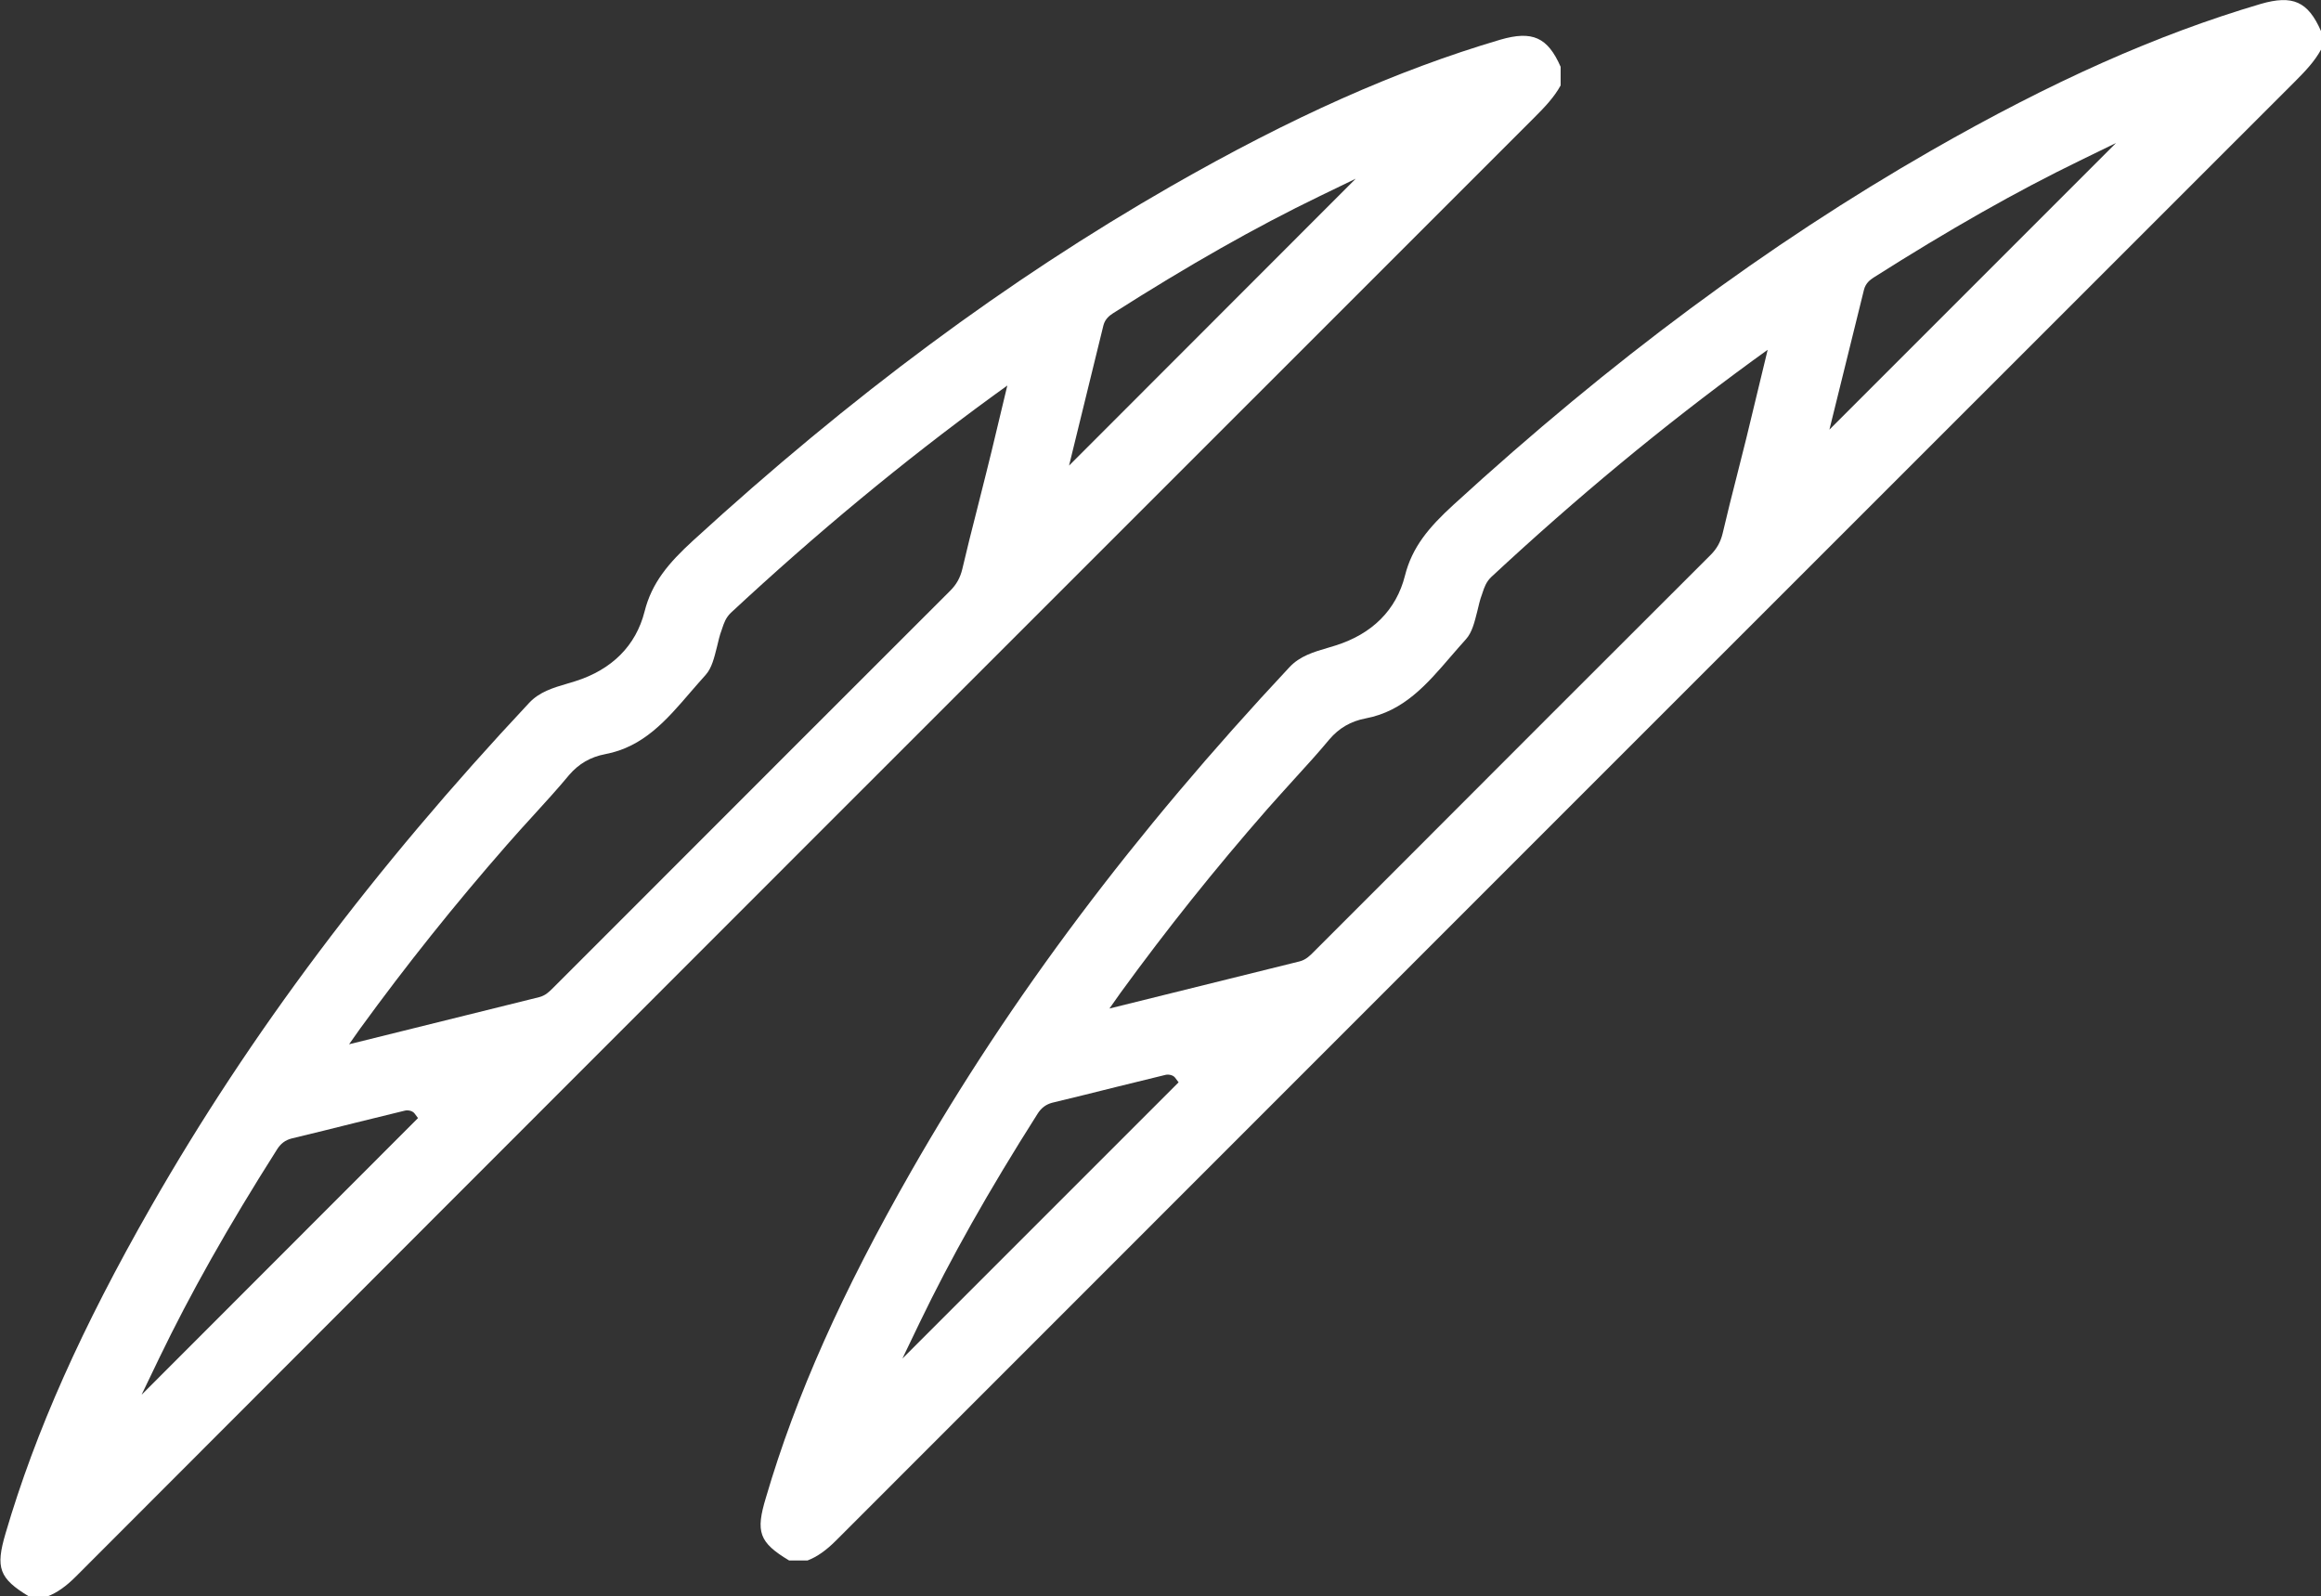
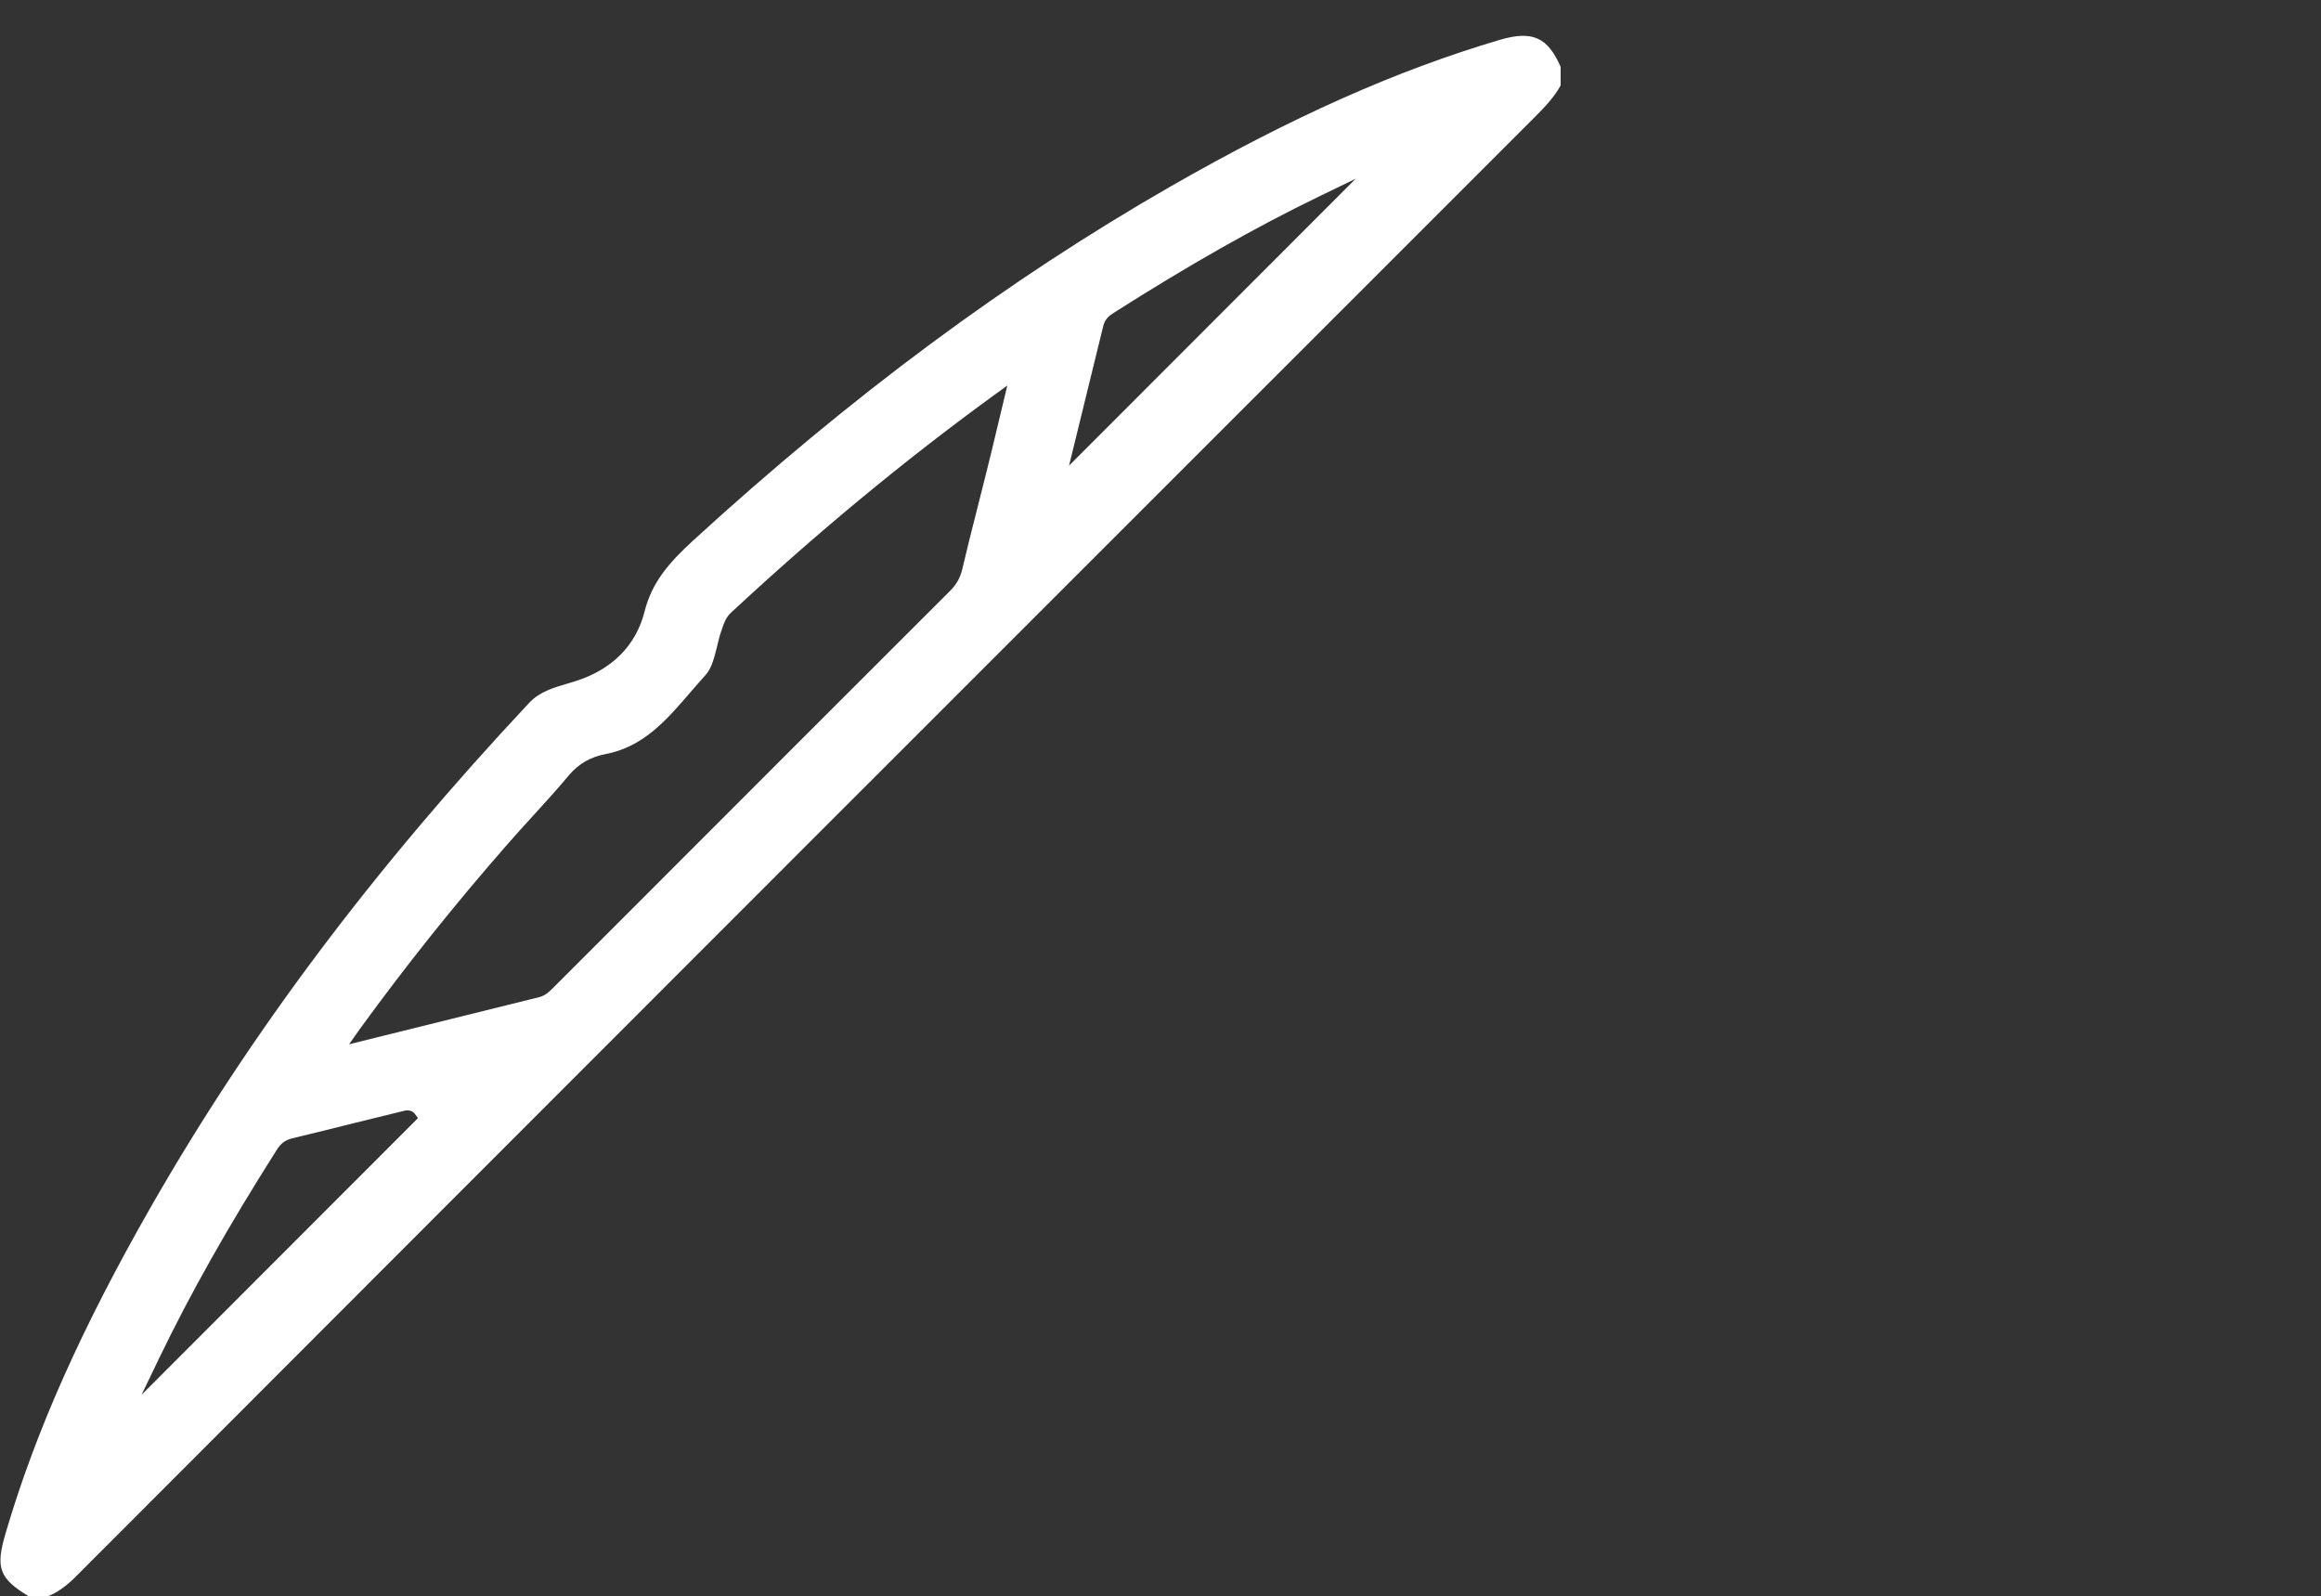
<svg xmlns="http://www.w3.org/2000/svg" version="1.1" id="Camada_1" x="0px" y="0px" viewBox="0 0 100 68.77" style="enable-background:new 0 0 100 68.77;" xml:space="preserve">
  <rect x="0" y="0" width="100" height="68.77" fill="#333333" stroke="none" />
  <style type="text/css">
	.st0{fill:#FFFFFF;}
</style>
  <g>
    <g>
-       <path class="st0" d="M98.86,3.53c0.46-0.46,0.86-0.88,1.14-1.39v-0.8c-0.56-1.28-1.22-1.57-2.6-1.17    c-4.47,1.32-8.98,3.33-14.2,6.32c-7.04,4.04-13.77,9.03-20.58,15.26c-1.06,0.97-1.78,1.82-2.09,3.06c-0.37,1.46-1.4,2.5-2.99,3    l-0.33,0.1c-0.62,0.18-1.21,0.36-1.65,0.83c-6.7,7.16-12.03,14.25-16.29,21.7c-2.98,5.21-4.98,9.68-6.27,14.08    C32.55,66,32.7,66.45,34,67.23h0.79c0.42-0.16,0.81-0.44,1.23-0.86C56.96,45.42,77.91,24.47,98.86,3.53z M80.31,12.48    c0.07-0.28,0.27-0.43,0.41-0.52c3.26-2.07,6.17-3.72,8.89-5.04l1.56-0.76L78.82,18.51L80.31,12.48z M48.28,42.77    c2-2.75,4.07-5.34,6.32-7.91c0.38-0.43,0.77-0.86,1.15-1.28c0.51-0.56,1.04-1.14,1.53-1.73c0.41-0.48,0.92-0.78,1.56-0.9    c1.64-0.31,2.63-1.46,3.67-2.67c0.22-0.25,0.43-0.5,0.65-0.74c0.27-0.3,0.37-0.74,0.49-1.21c0.06-0.24,0.11-0.49,0.2-0.72    l0.03-0.09c0.07-0.21,0.15-0.45,0.37-0.66c3.69-3.43,7.37-6.48,11.26-9.32l0.65-0.47l-0.43,1.78c-0.17,0.71-0.33,1.37-0.49,2.03    c-0.13,0.52-0.26,1.03-0.39,1.55c-0.22,0.85-0.43,1.7-0.63,2.55c-0.09,0.37-0.25,0.66-0.52,0.93c-4.62,4.61-9.24,9.23-13.85,13.85    l-3.25,3.25c-0.15,0.15-0.33,0.34-0.61,0.41l-8.19,2.03L48.28,42.77z M39.62,56.99c1.35-2.8,2.96-5.66,5.08-9    c0.16-0.26,0.37-0.41,0.63-0.48c0.92-0.22,1.84-0.45,2.76-0.68l2.12-0.52c0.11-0.03,0.32-0.01,0.42,0.12l0.15,0.2l-11.9,11.9    L39.62,56.99z" />
      <path class="st0" d="M66.1,5.07c0.46-0.46,0.86-0.88,1.14-1.39V2.88c-0.56-1.28-1.22-1.57-2.6-1.17    c-4.47,1.32-8.98,3.33-14.2,6.32c-7.04,4.04-13.77,9.03-20.58,15.26c-1.06,0.97-1.78,1.82-2.09,3.06c-0.37,1.46-1.4,2.5-2.99,3    l-0.33,0.1c-0.62,0.18-1.21,0.36-1.65,0.83c-6.7,7.15-12.03,14.25-16.29,21.7c-2.98,5.21-4.98,9.68-6.27,14.08    c-0.44,1.49-0.28,1.94,1.01,2.72h0.79c0.42-0.16,0.81-0.44,1.23-0.86C24.2,46.96,45.15,26.01,66.1,5.07z M47.54,14.02    c0.07-0.28,0.27-0.43,0.41-0.52c3.25-2.07,6.16-3.72,8.89-5.04l1.57-0.76L46.06,20.06L47.54,14.02z M15.52,44.31    c2-2.75,4.07-5.34,6.32-7.91c0.38-0.43,0.76-0.86,1.15-1.28c0.51-0.56,1.04-1.14,1.53-1.73c0.41-0.48,0.92-0.78,1.56-0.9    c1.64-0.31,2.63-1.46,3.67-2.67c0.22-0.25,0.43-0.5,0.65-0.74c0.27-0.3,0.37-0.74,0.49-1.21c0.06-0.24,0.11-0.49,0.2-0.72    l0.03-0.09c0.07-0.21,0.15-0.45,0.37-0.66c3.69-3.43,7.37-6.48,11.26-9.32l0.65-0.47l-0.45,1.88c-0.16,0.67-0.31,1.3-0.47,1.93    c-0.13,0.52-0.26,1.03-0.39,1.55c-0.22,0.85-0.43,1.7-0.63,2.55c-0.09,0.37-0.25,0.66-0.52,0.93c-4.49,4.48-8.97,8.97-13.46,13.46    l-3.64,3.64c-0.15,0.15-0.33,0.34-0.61,0.41l-8.19,2.03L15.52,44.31z M6.85,58.53c1.35-2.8,2.96-5.66,5.08-9    c0.16-0.26,0.36-0.41,0.63-0.48c0.92-0.22,1.84-0.45,2.76-0.68l2.12-0.52c0.11-0.03,0.32-0.01,0.42,0.12l0.15,0.2L6.1,60.09    L6.85,58.53z" />
    </g>
  </g>
</svg>